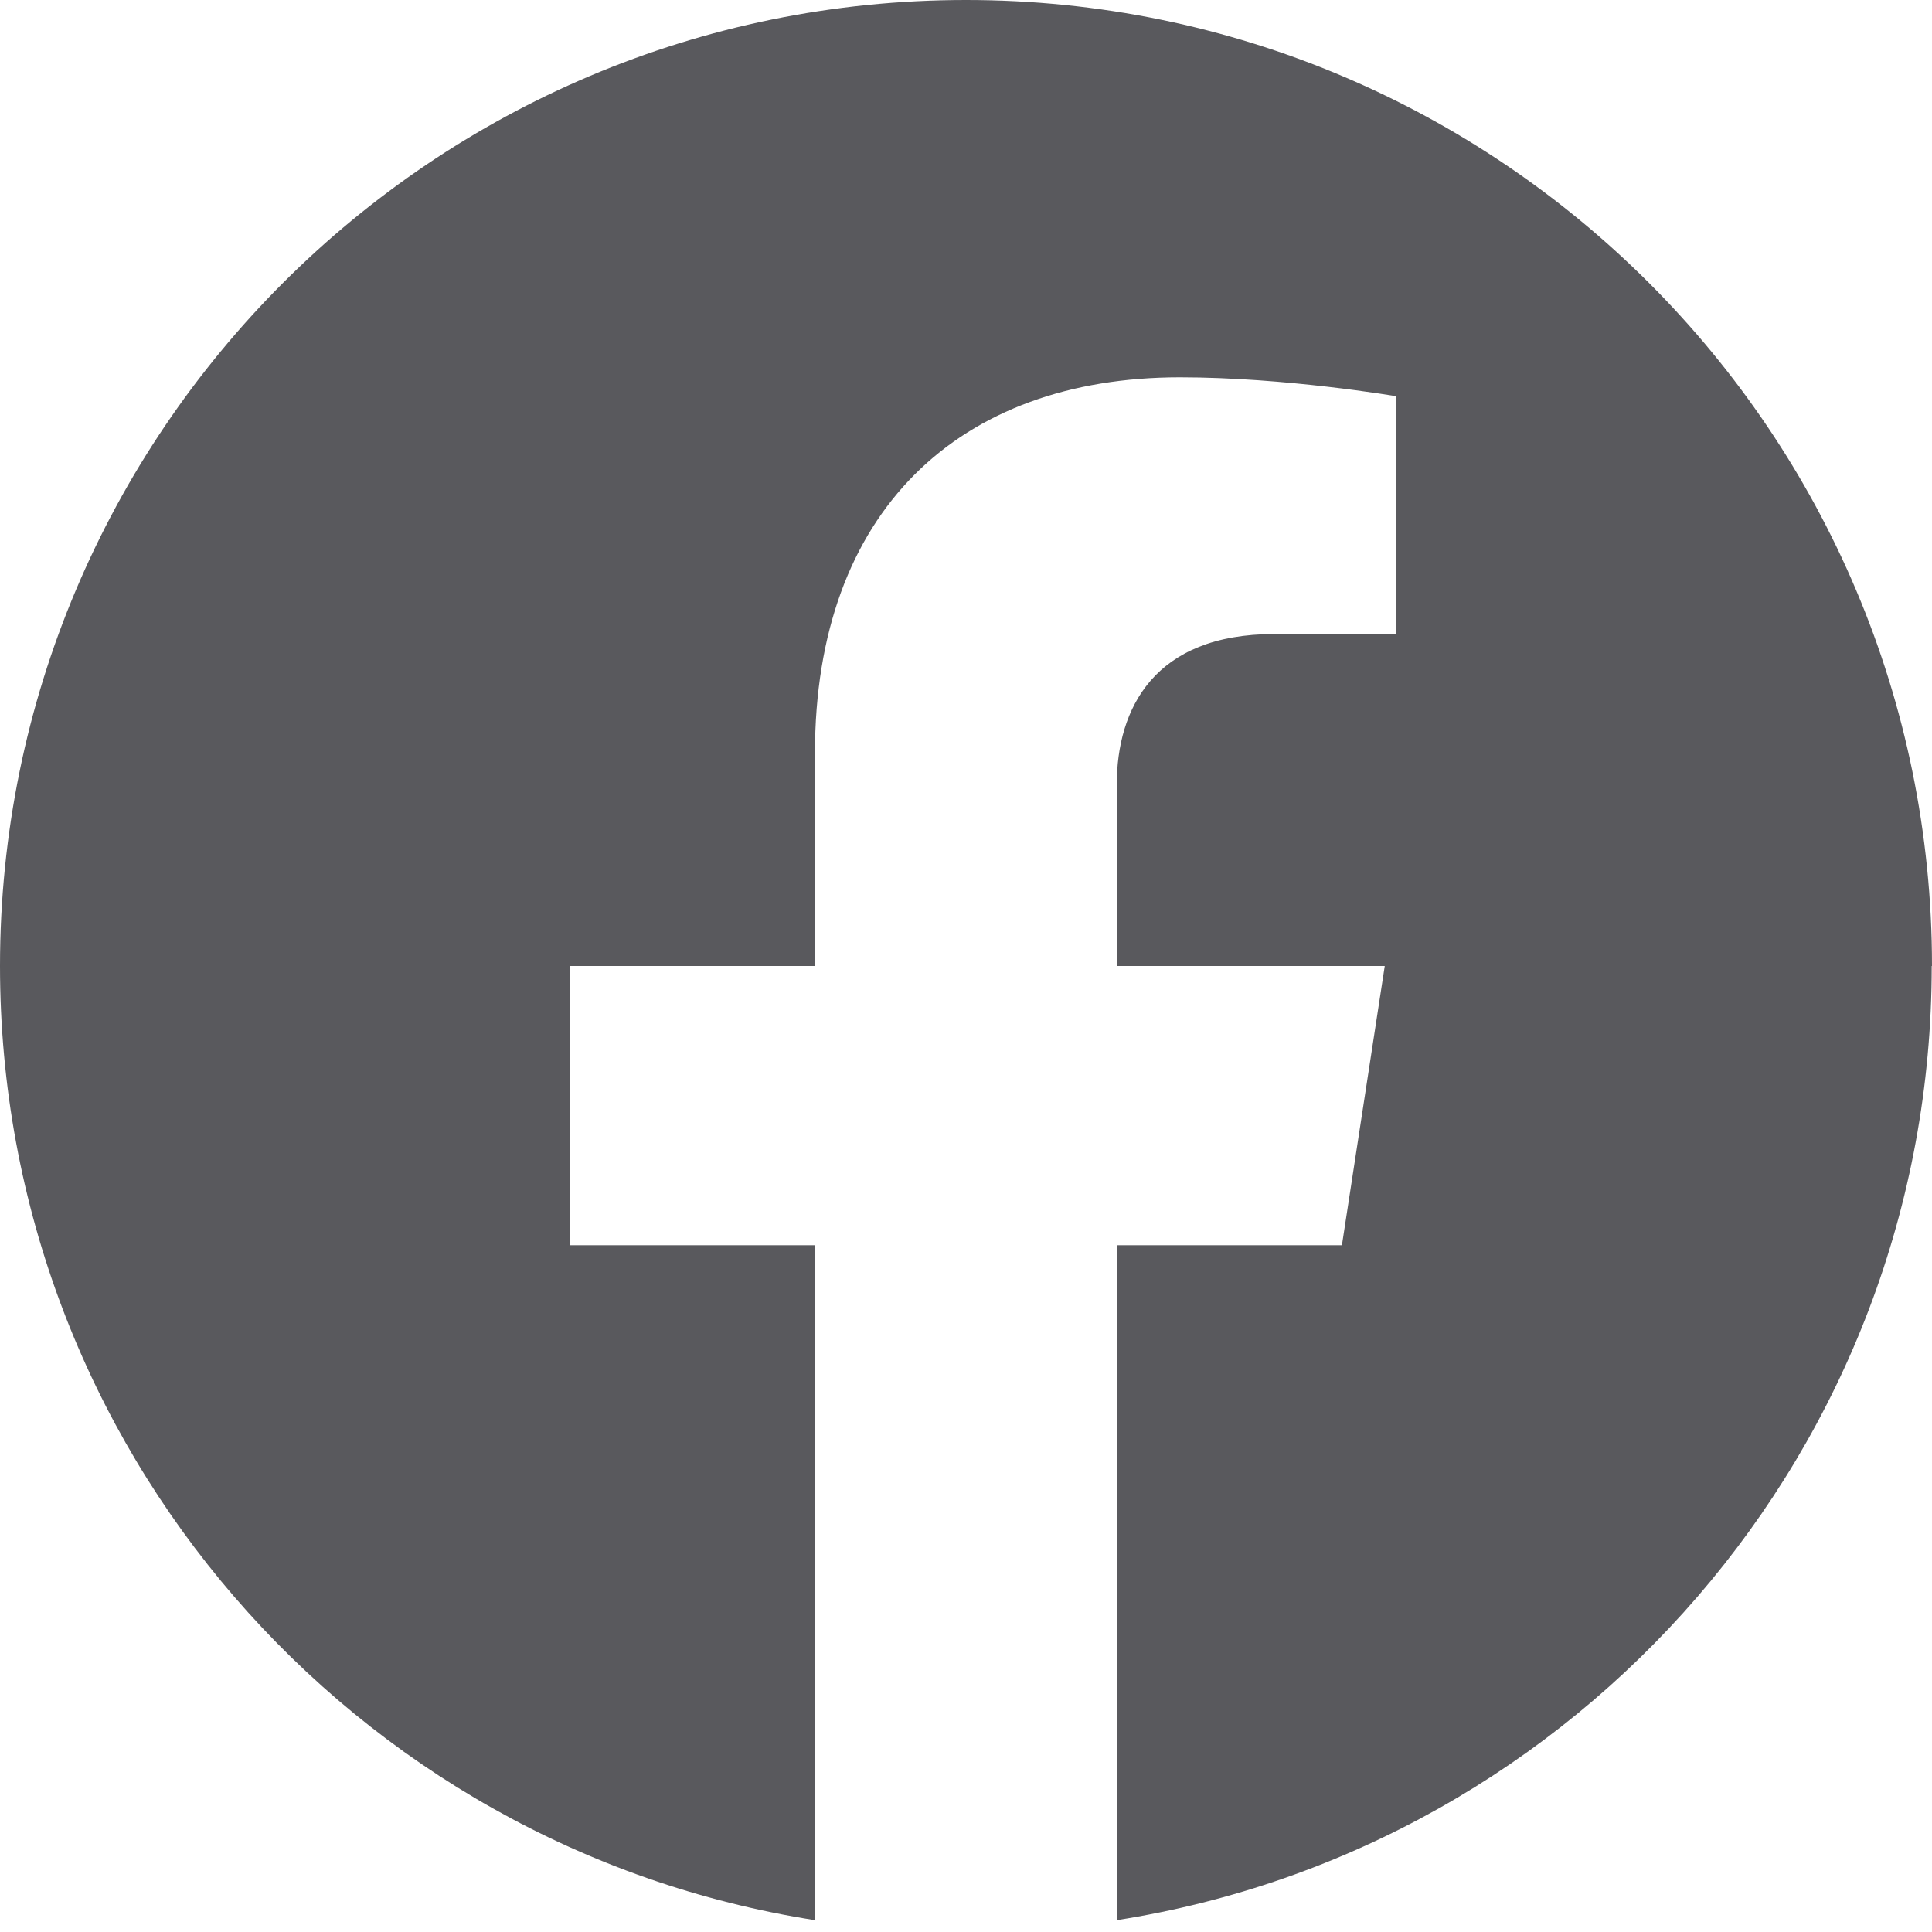
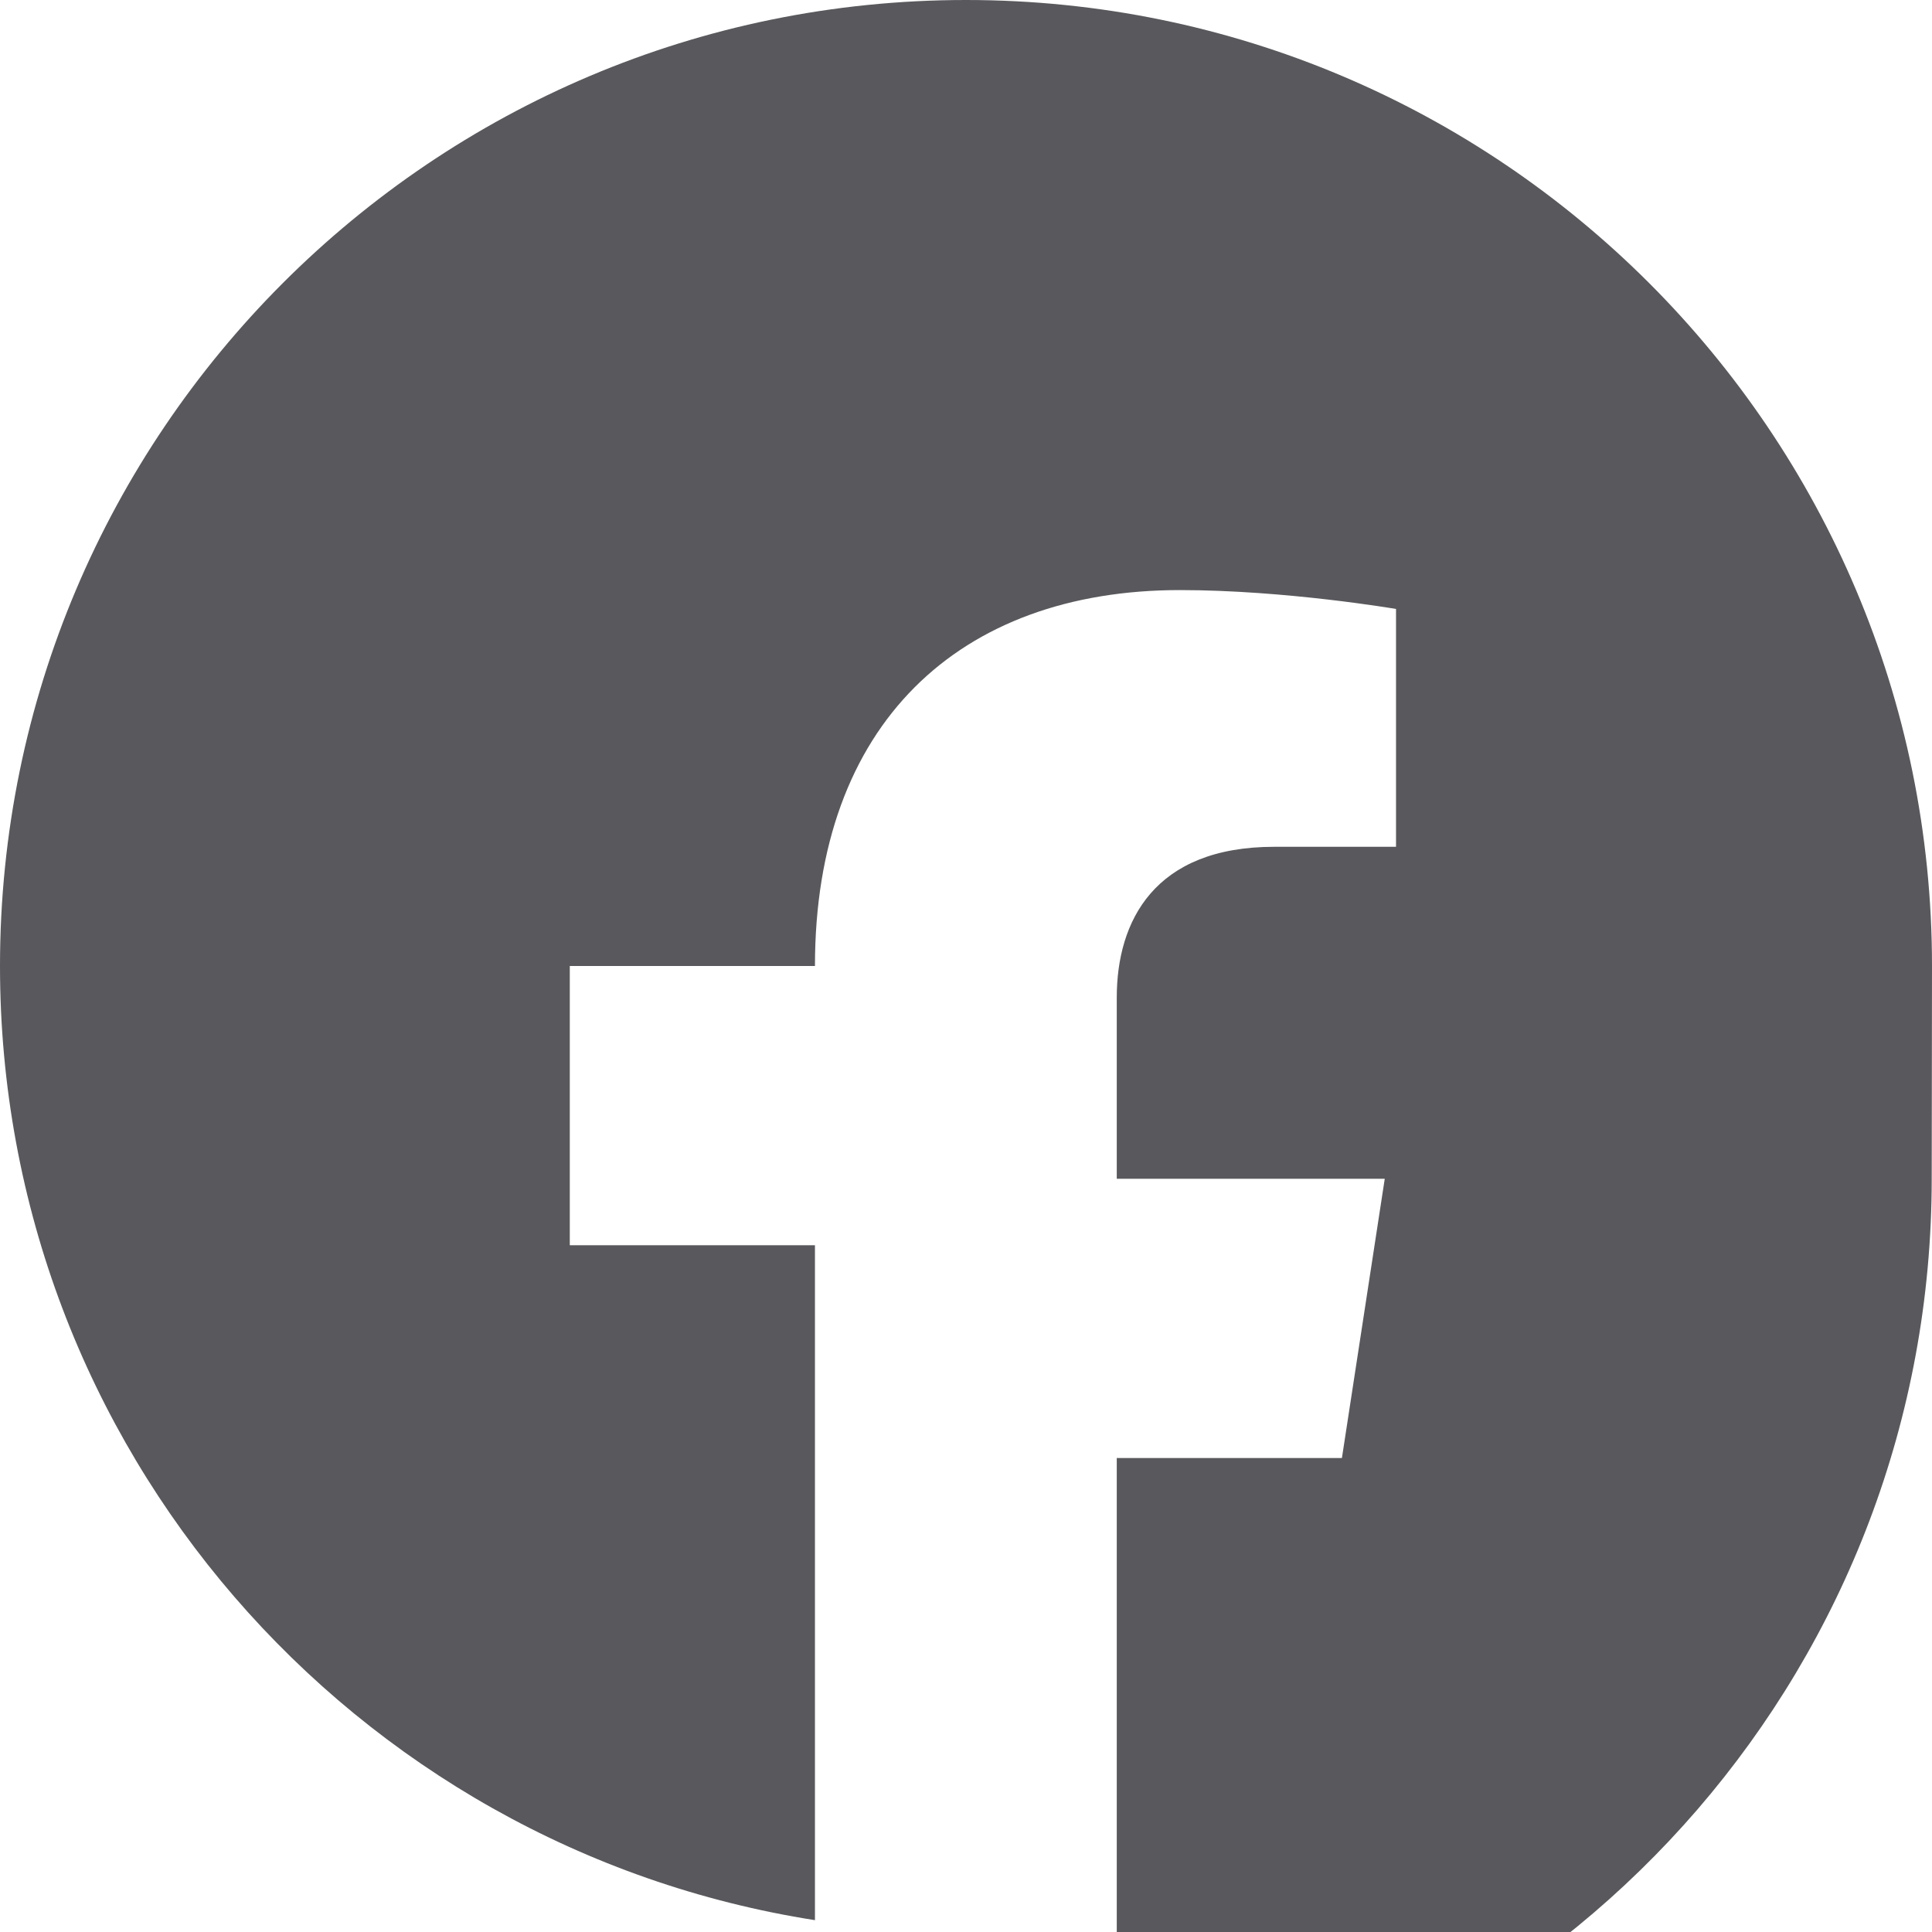
<svg xmlns="http://www.w3.org/2000/svg" id="Layer_2" data-name="Layer 2" viewBox="0 0 68.56 68.56">
  <defs>
    <style>
      .cls-1 {
        fill: #59595d;
      }

      .cls-2 {
        fill: none;
      }
    </style>
  </defs>
  <g id="Layer_1-2" data-name="Layer 1">
    <g>
-       <path class="cls-1" d="m68.56,34.28C68.56,15.35,53.21,0,34.28,0S0,15.35,0,34.28c0,17.11,12.53,31.29,28.92,33.86v-23.95h-8.7v-9.91h8.7v-7.55c0-8.59,5.12-13.34,12.95-13.34,3.75,0,7.67.67,7.67.67v8.44h-4.32c-4.26,0-5.59,2.64-5.59,5.35v6.43h9.51l-1.52,9.91h-7.99v23.95c16.39-2.57,28.92-16.75,28.92-33.86Z" />
-       <path class="cls-2" d="m47.62,44.19l1.52-9.91h-9.51v-6.43c0-2.71,1.33-5.35,5.59-5.35h4.32v-8.44s-3.92-.67-7.67-.67c-7.83,0-12.95,4.75-12.95,13.34v7.55h-8.7v9.91h8.7v23.95c1.75.27,3.53.42,5.36.42s3.61-.14,5.36-.42v-23.95h7.99Z" />
+       <path class="cls-1" d="m68.56,34.28C68.56,15.35,53.21,0,34.28,0S0,15.35,0,34.28c0,17.11,12.53,31.29,28.92,33.86v-23.95h-8.7v-9.91h8.7c0-8.59,5.12-13.34,12.95-13.34,3.75,0,7.67.67,7.67.67v8.44h-4.32c-4.26,0-5.59,2.64-5.59,5.35v6.43h9.51l-1.52,9.91h-7.99v23.95c16.39-2.57,28.92-16.75,28.92-33.86Z" />
    </g>
  </g>
</svg>